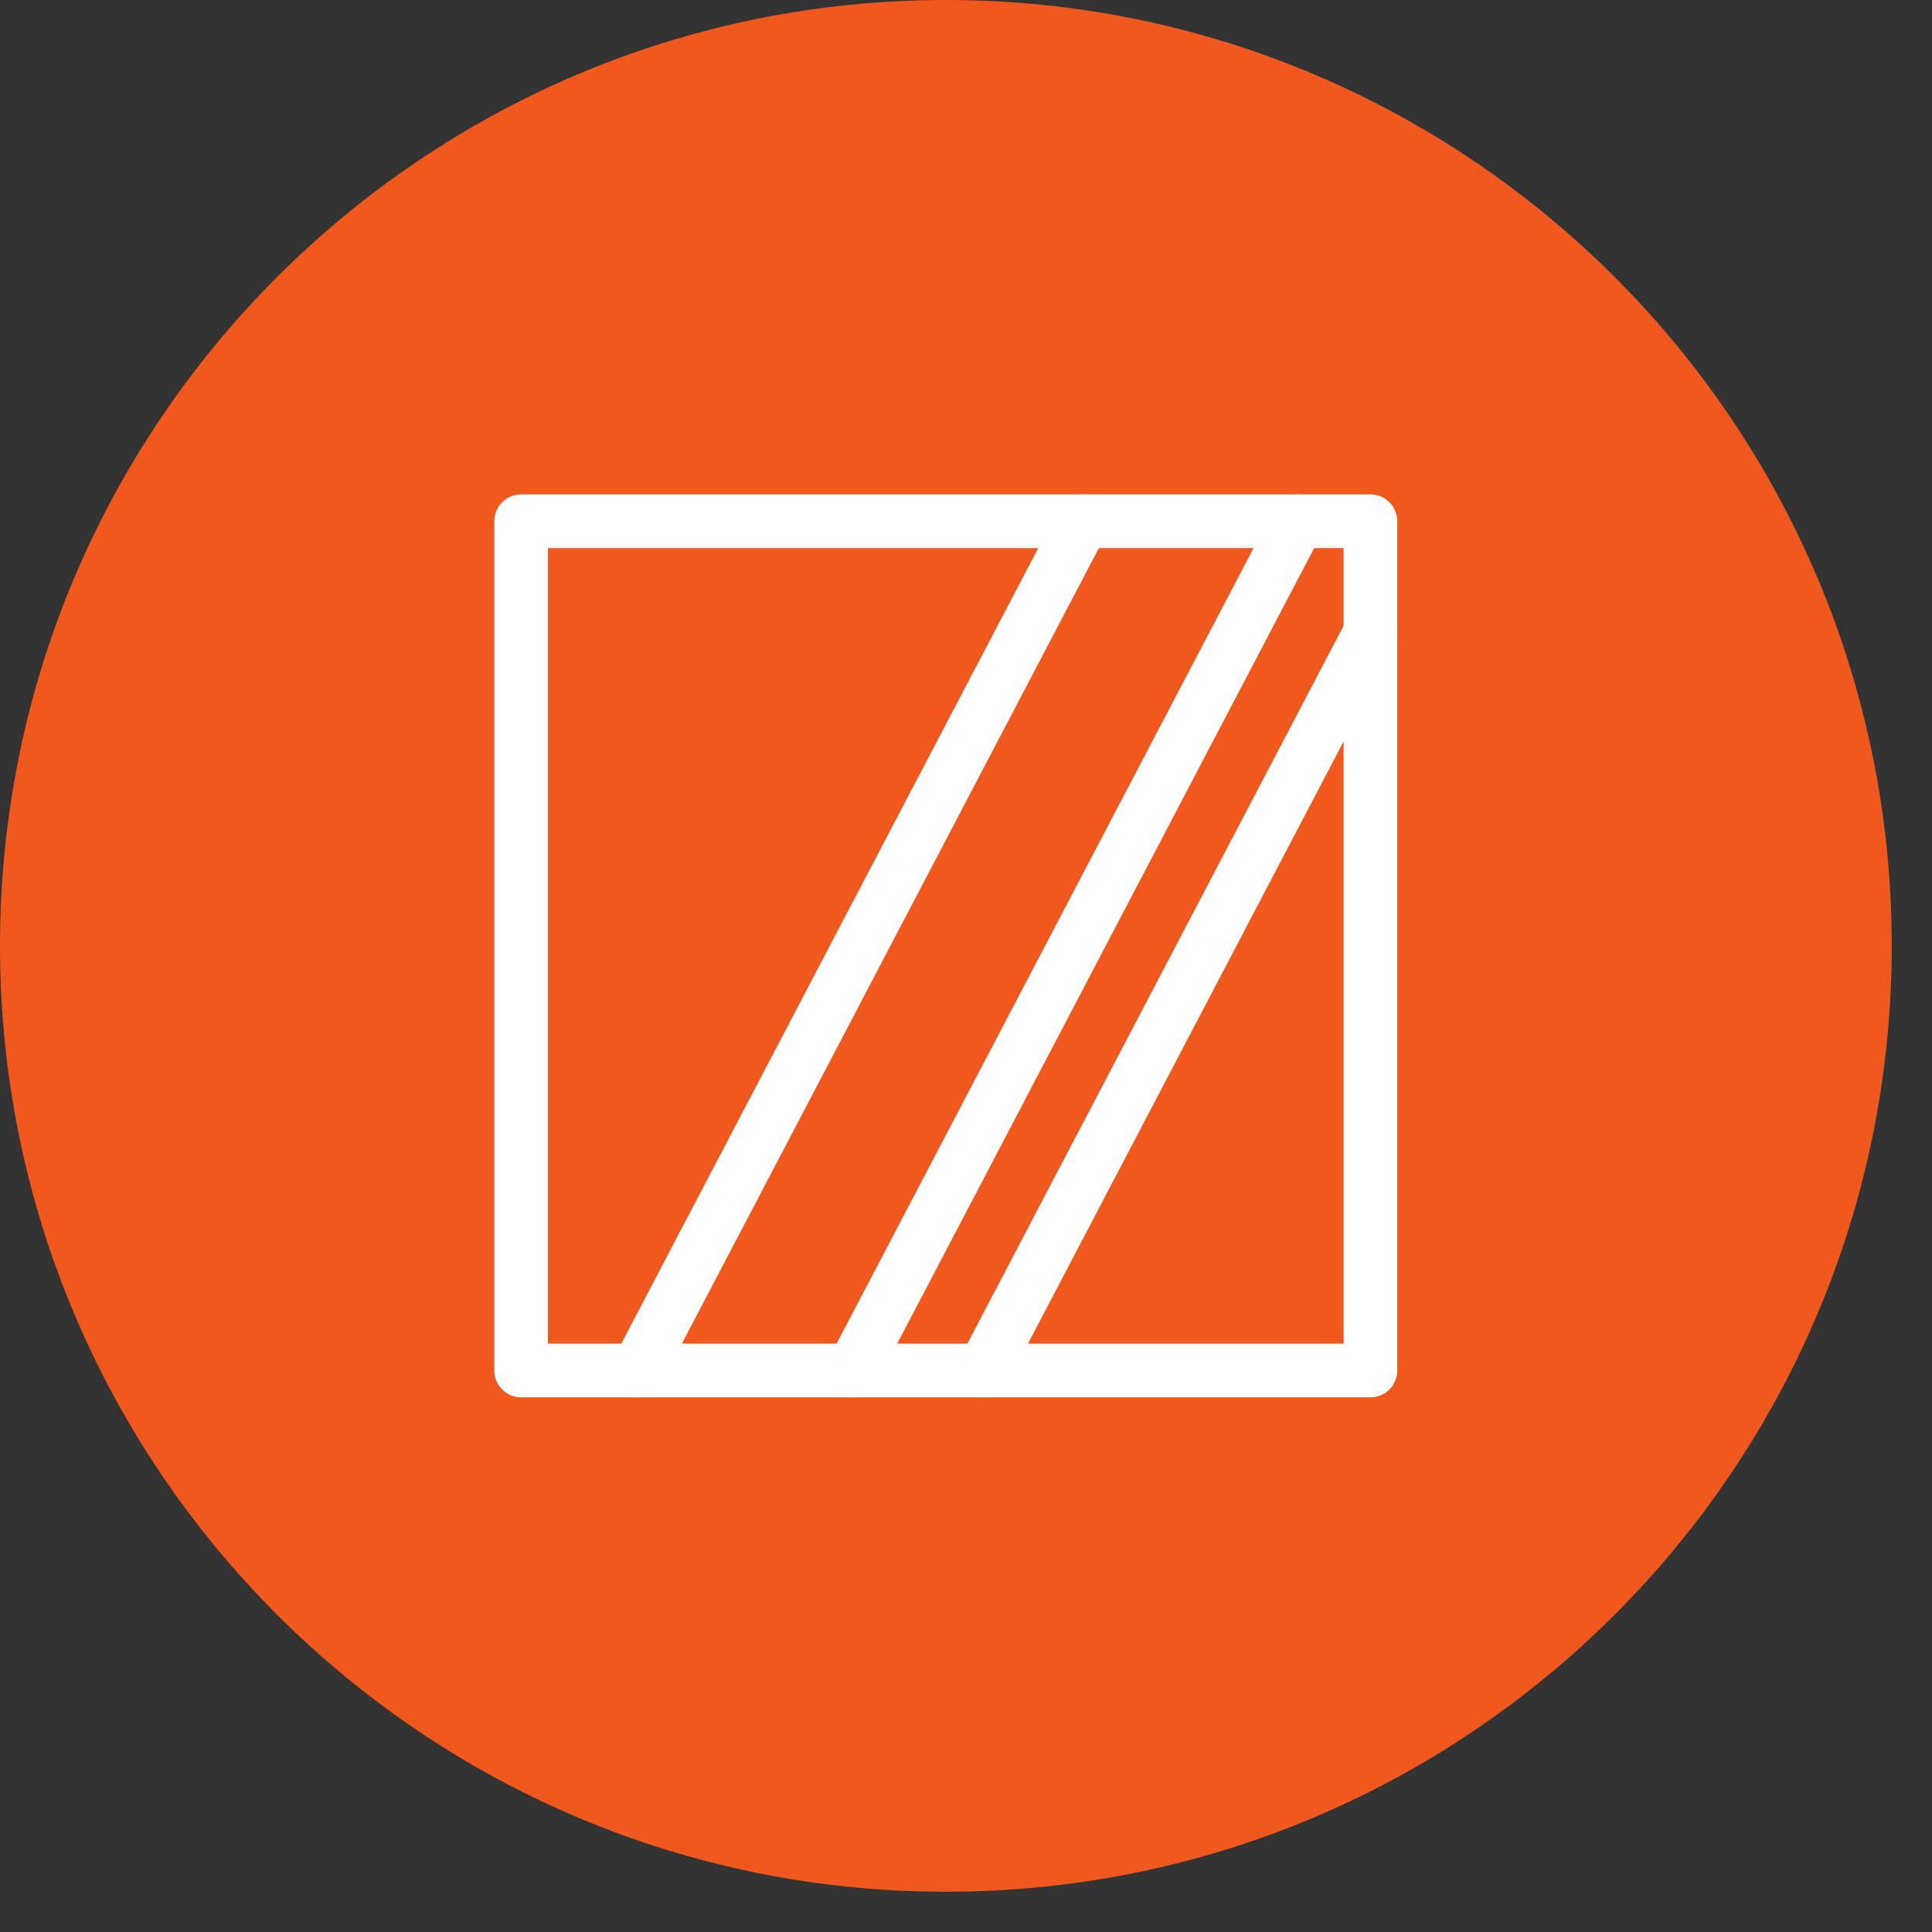
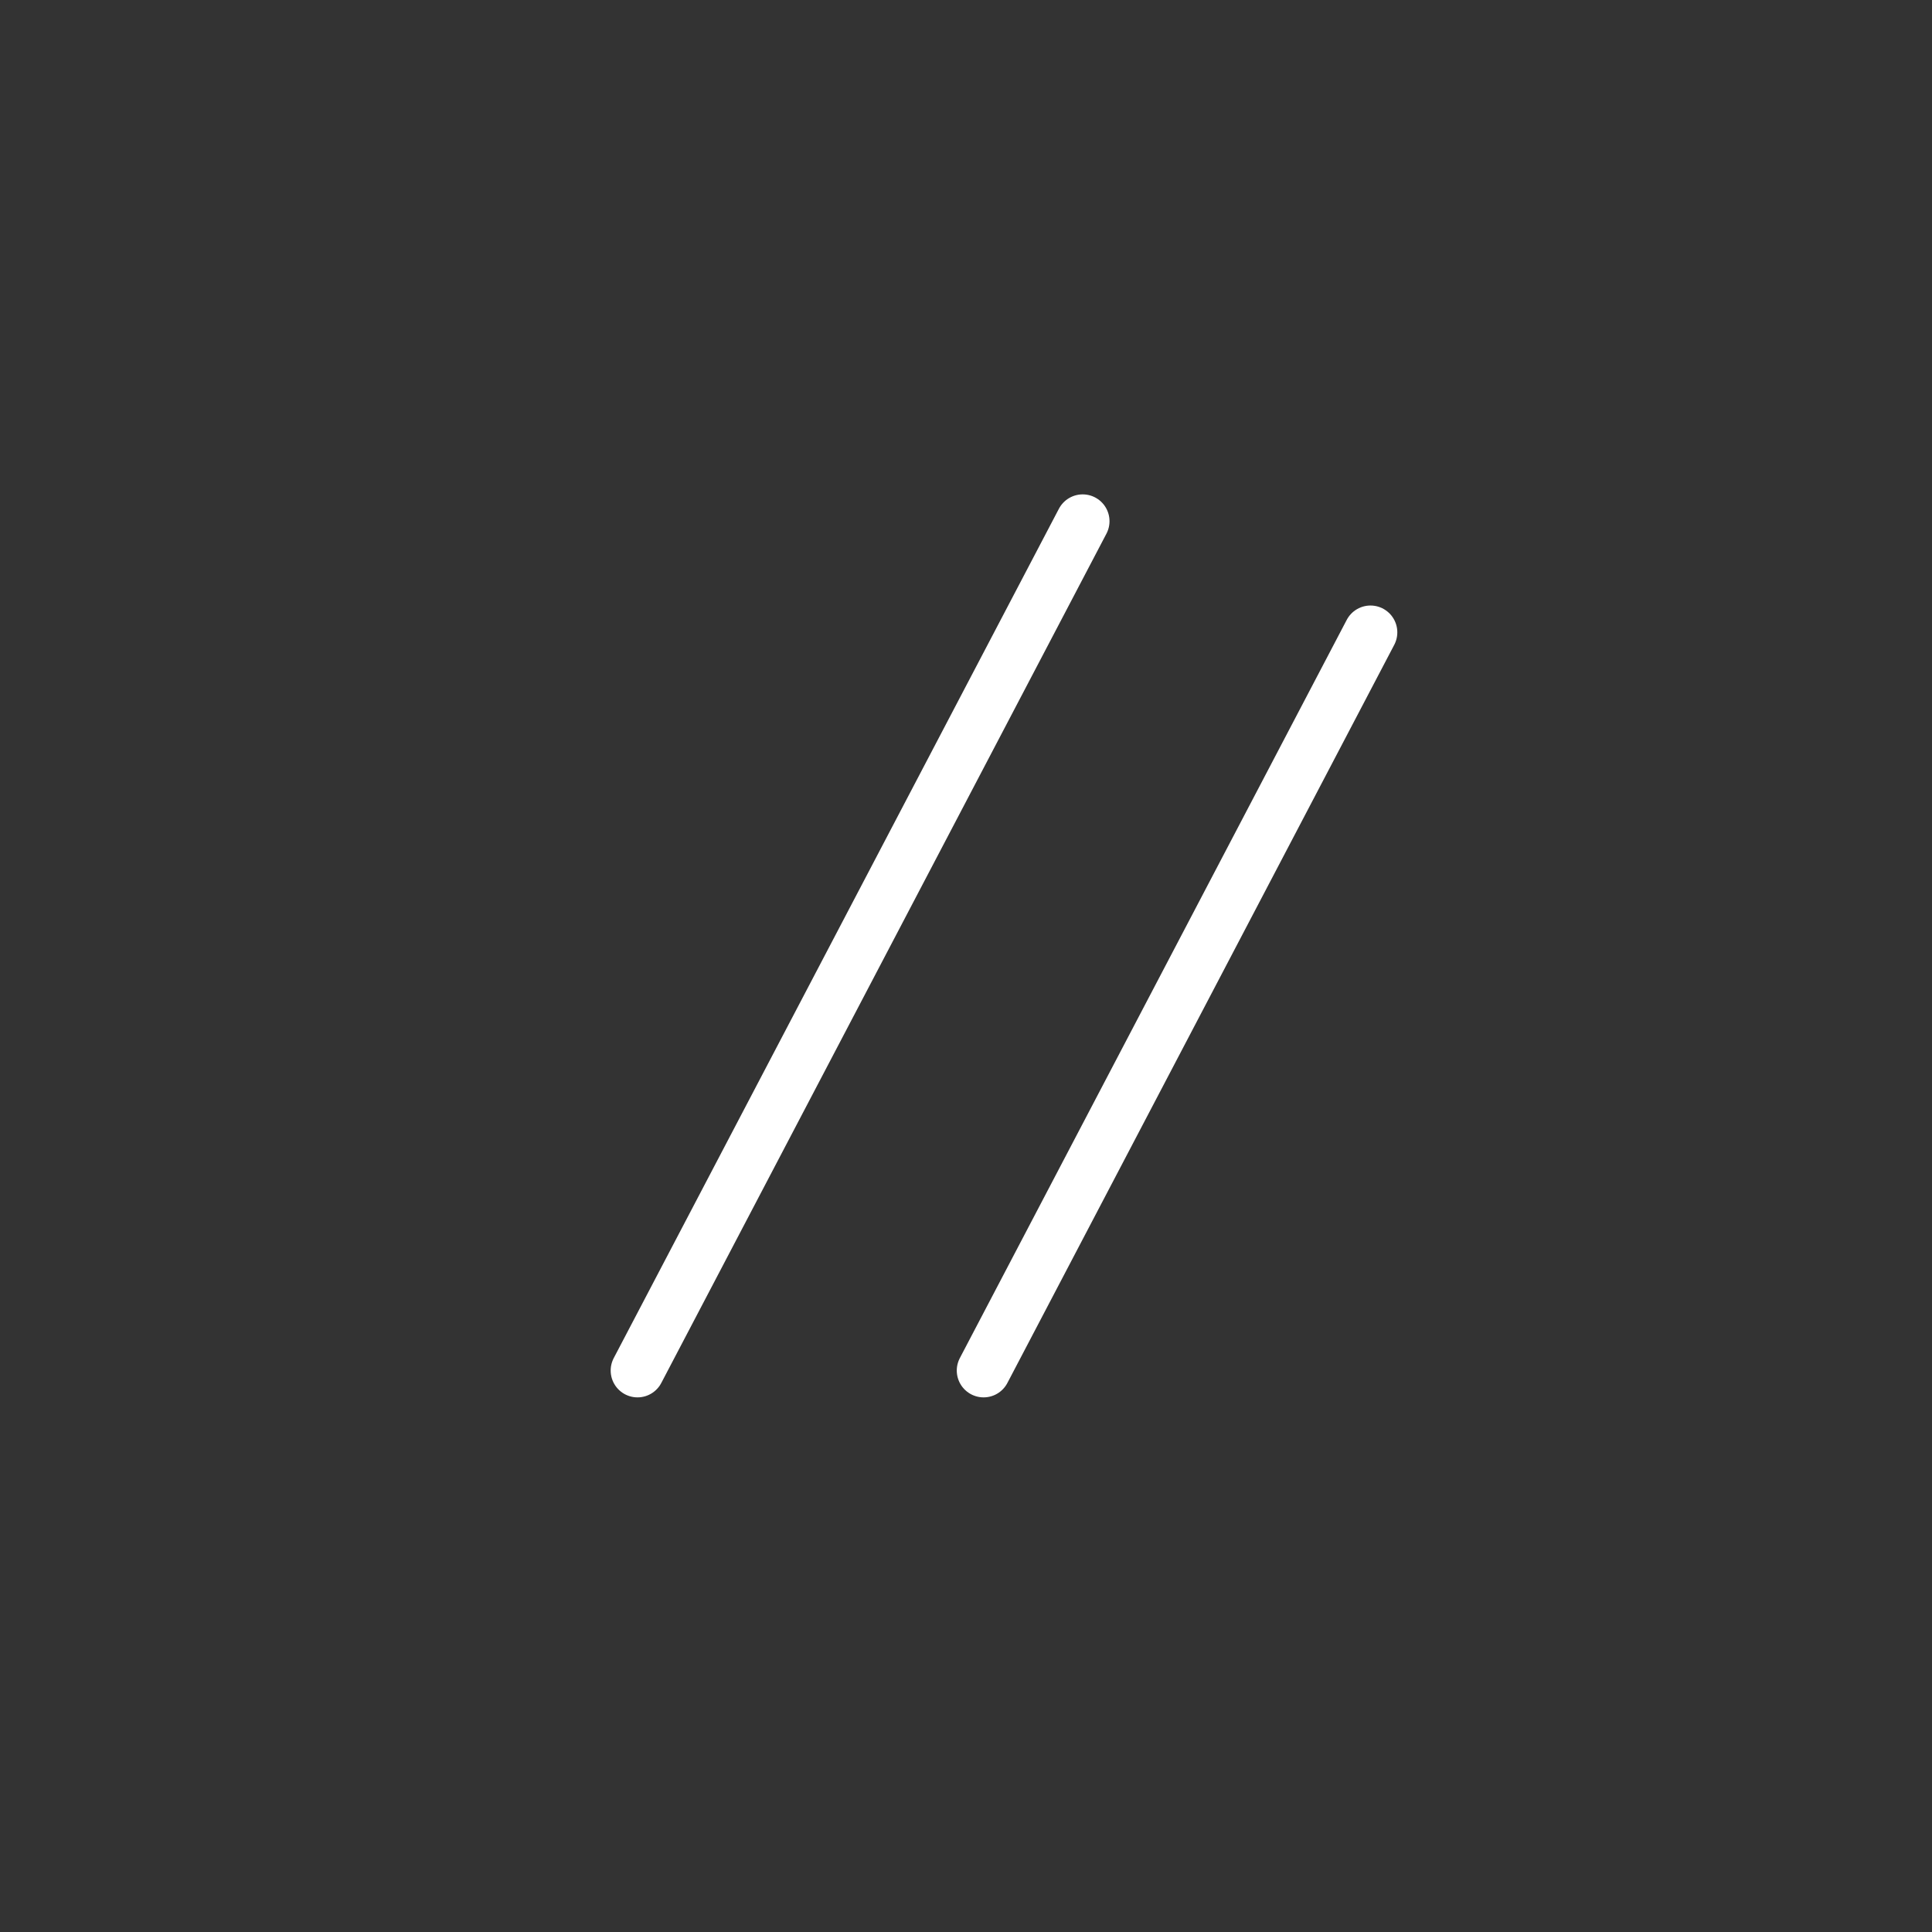
<svg xmlns="http://www.w3.org/2000/svg" width="36" height="36" viewBox="0 0 36 36" fill="none">
  <rect x="0" y="0" width="36" height="36" fill="#333333" stroke="none" />
-   <path fill-rule="evenodd" clip-rule="evenodd" d="M17.625 0C27.359 0 35.25 7.891 35.25 17.625C35.25 27.359 27.359 35.25 17.625 35.25C7.891 35.25 0 27.359 0 17.625C0 7.891 7.891 0 17.625 0Z" fill="#F0581E" />
-   <path fill-rule="evenodd" clip-rule="evenodd" d="M9.711 9.712H25.536V25.537H9.711V9.712Z" stroke="white" stroke-miterlimit="22.926" stroke-linecap="round" stroke-linejoin="round" />
-   <path d="M24.186 9.712L15.891 25.538" stroke="white" stroke-miterlimit="22.926" stroke-linecap="round" stroke-linejoin="round" />
  <path d="M20.174 9.712L11.879 25.538" stroke="white" stroke-miterlimit="22.926" stroke-linecap="round" stroke-linejoin="round" />
  <path d="M25.537 11.783L18.328 25.538" stroke="white" stroke-miterlimit="22.926" stroke-linecap="round" stroke-linejoin="round" />
</svg>